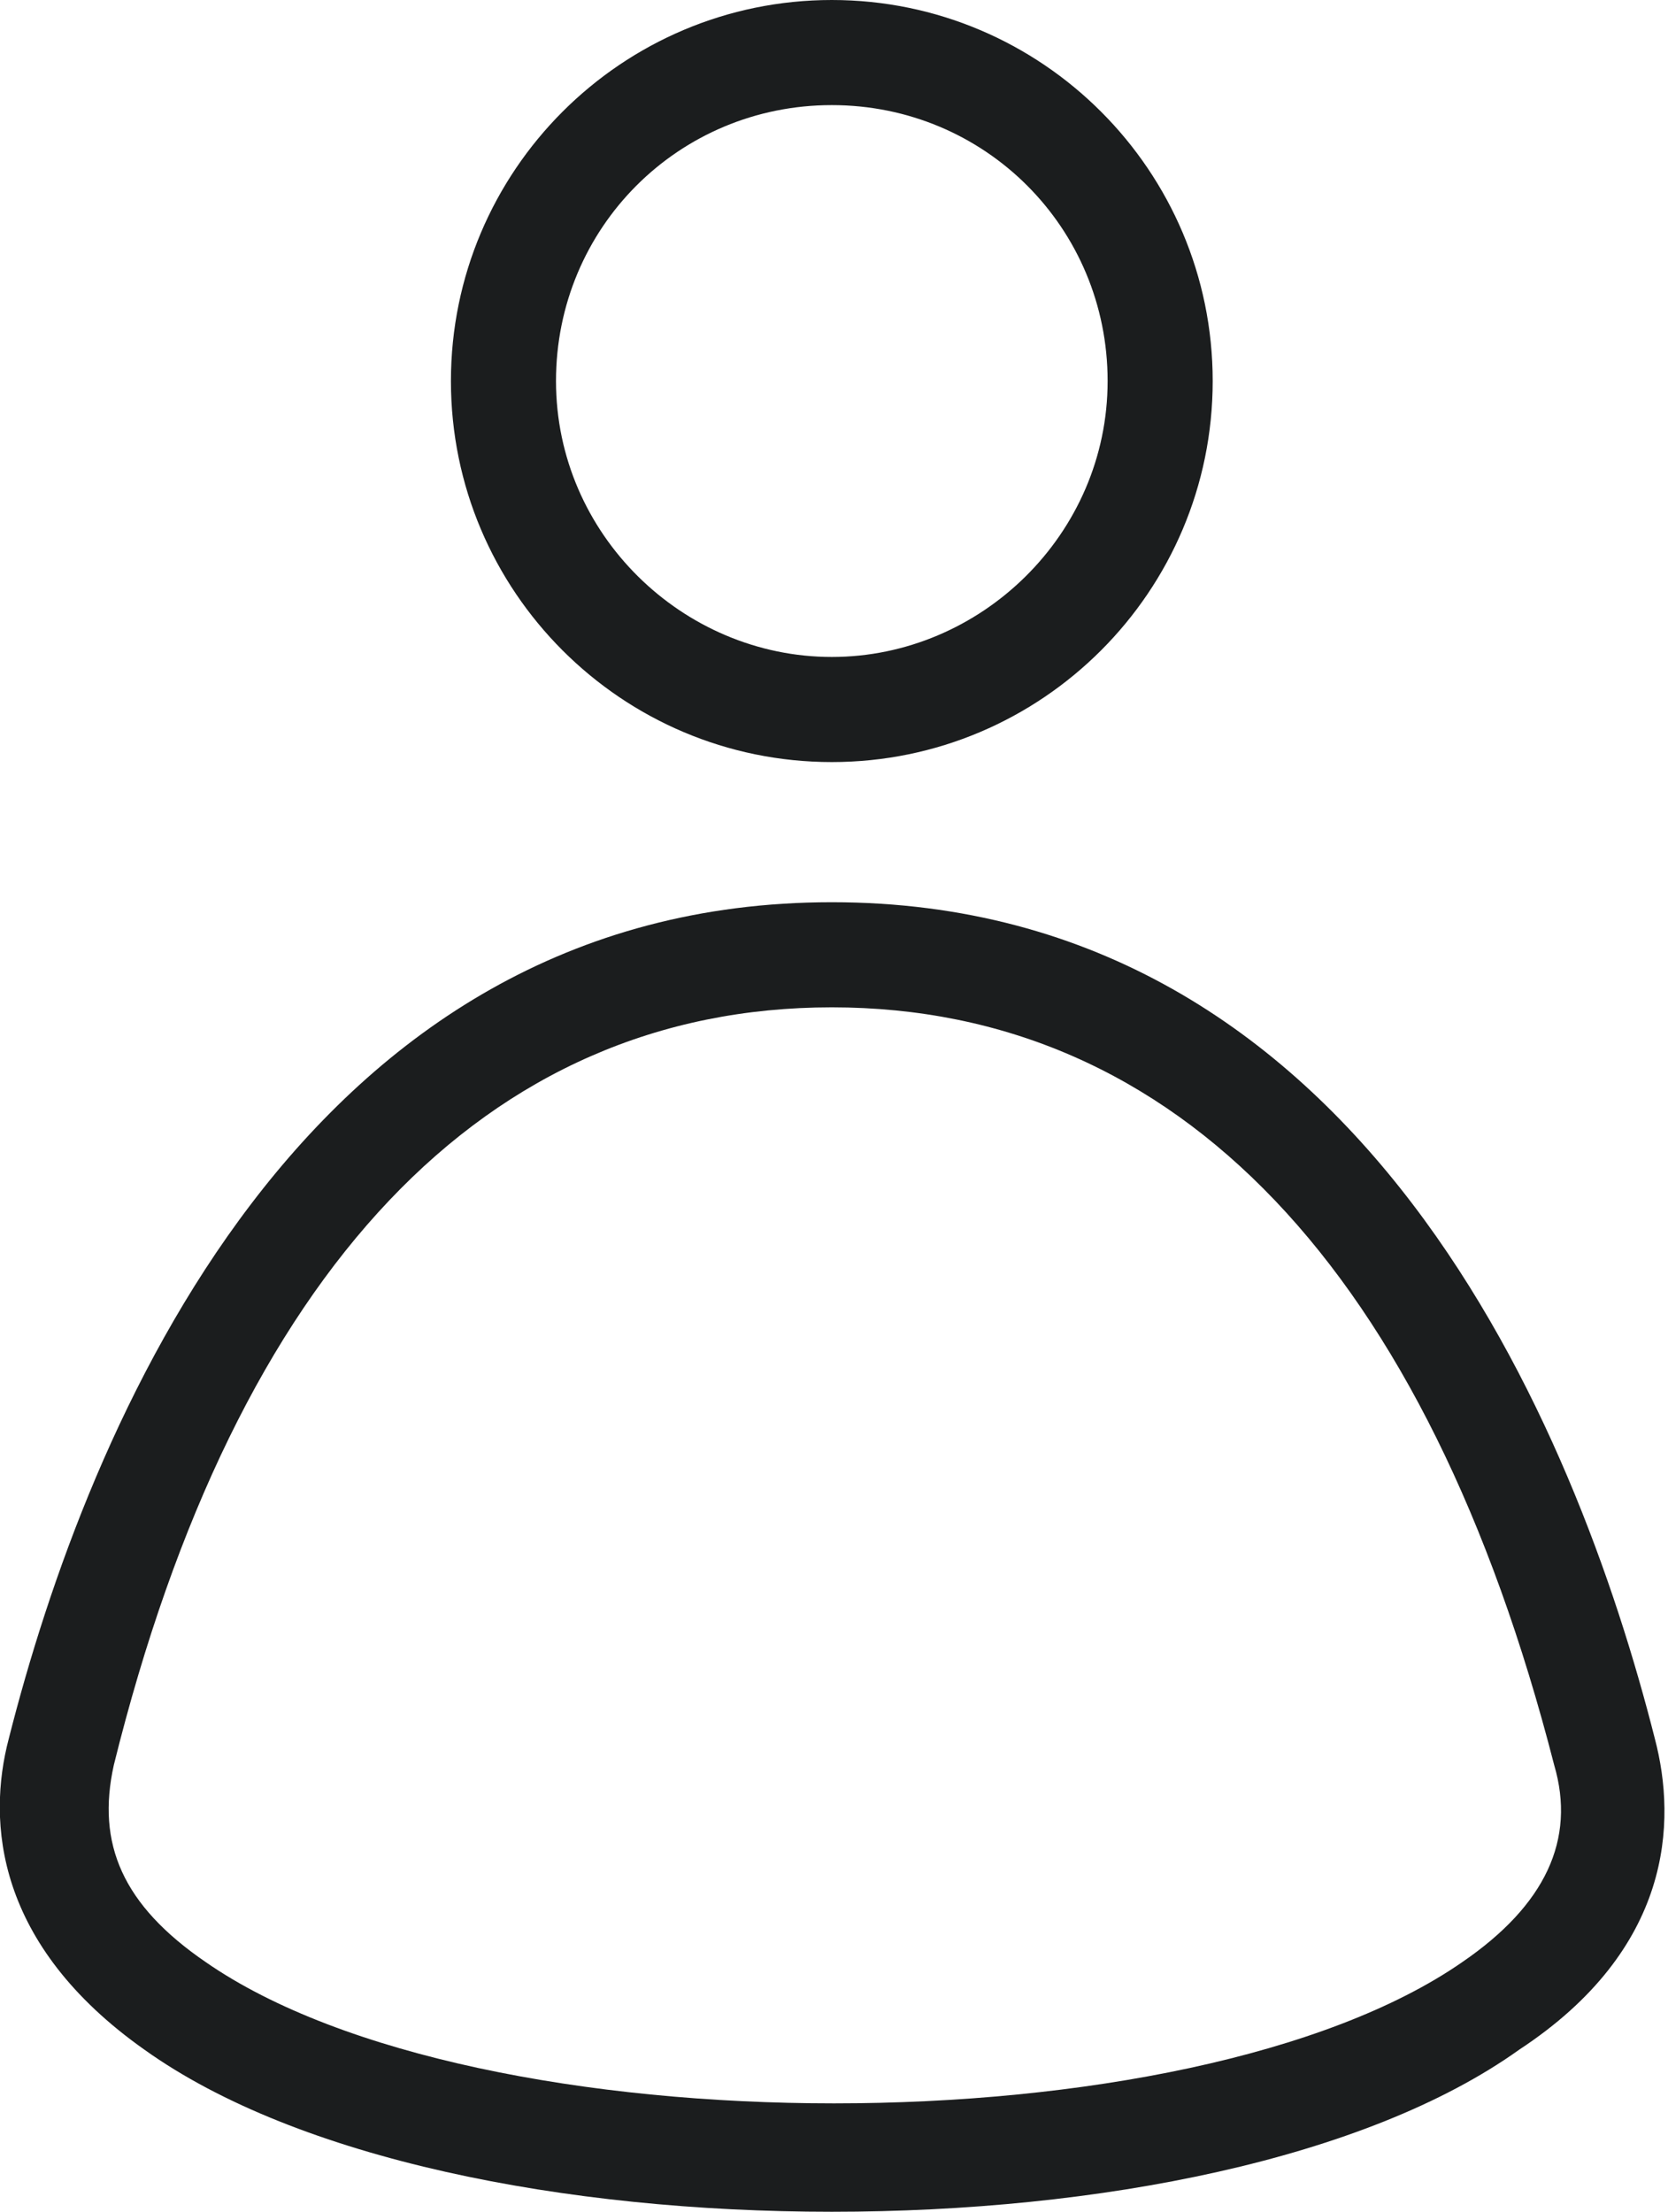
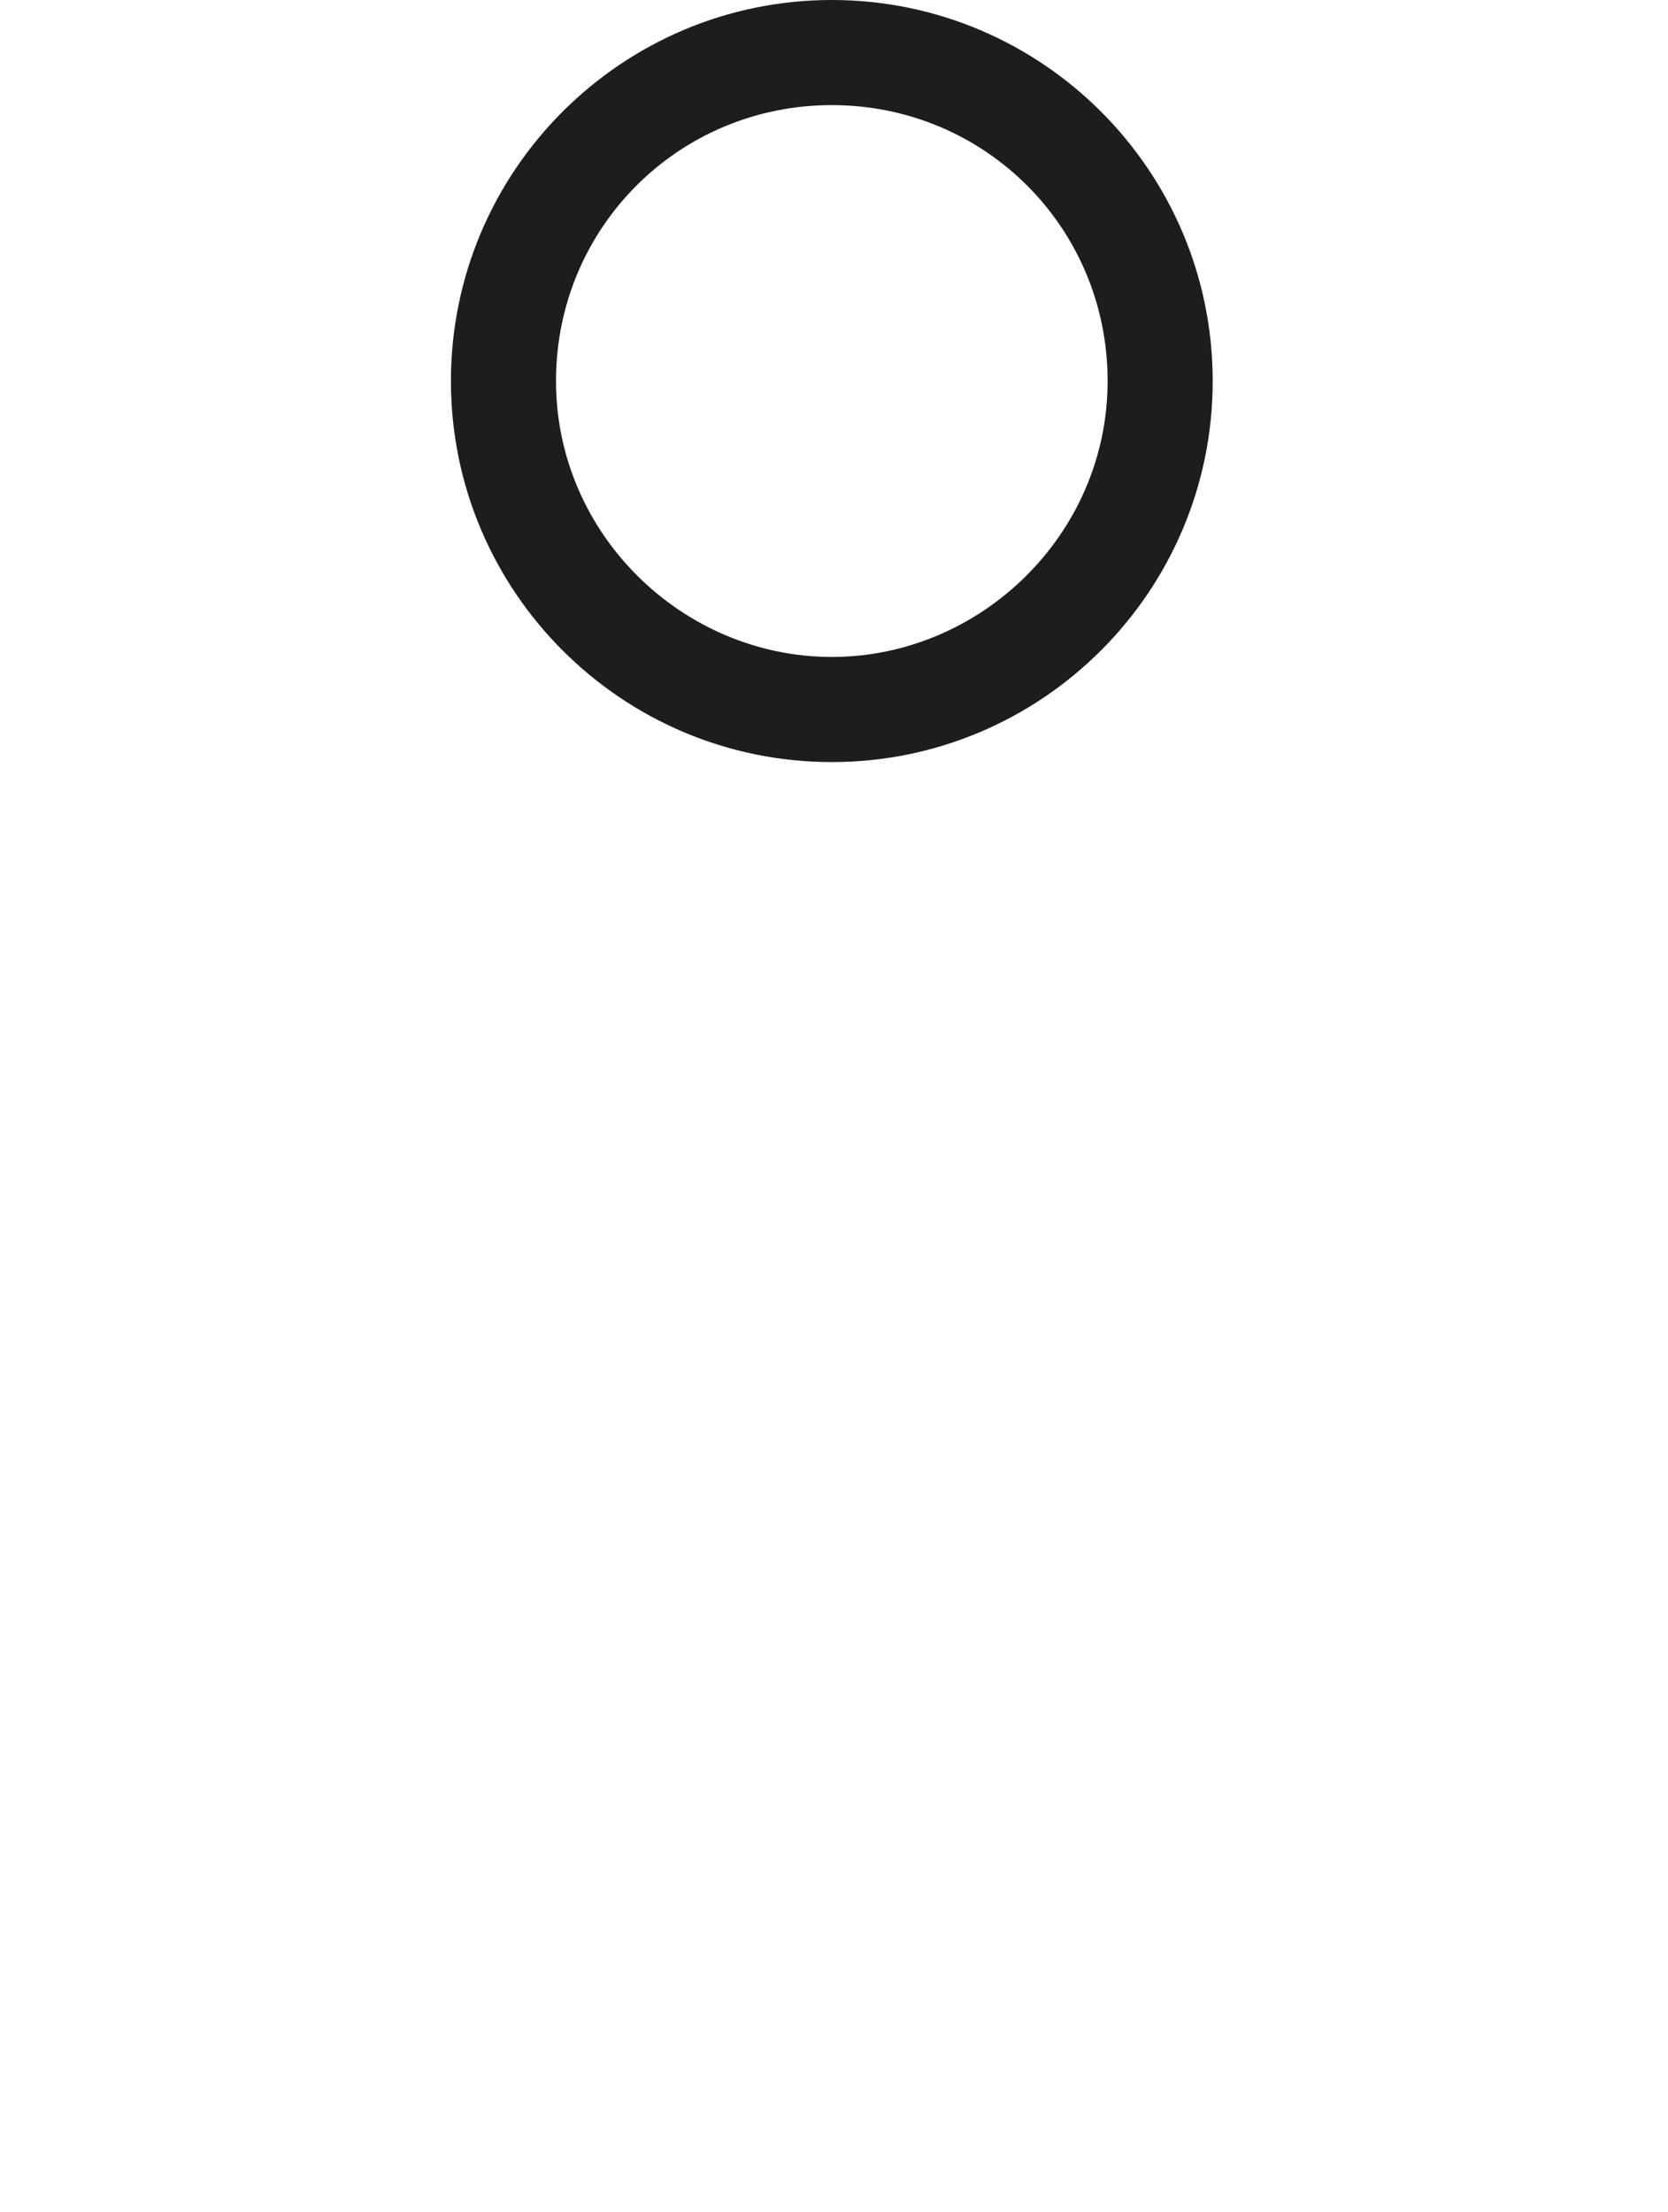
<svg xmlns="http://www.w3.org/2000/svg" version="1.1" id="Layer_1" x="0px" y="0px" viewBox="0 0 38.1 50.5" style="enable-background:new 0 0 38.1 50.5;" xml:space="preserve">
  <style type="text/css">
	.st0{fill:#1B1D1E;}
</style>
  <g>
    <path class="st0" d="M19,17.4c-4.8,0-8.7-3.9-8.7-8.7S14.2,0,19,0s8.7,3.9,8.7,8.7S23.8,17.4,19,17.4z M19,2.4   c-3.5,0-6.3,2.8-6.3,6.3S15.6,15,19,15s6.3-2.8,6.3-6.3S22.5,2.4,19,2.4z" />
  </g>
  <g>
-     <path class="st0" d="M19,50.5c-6.1,0-12.2-1.2-15.7-3.7c-3.4-2.4-3.6-5.2-3.1-7.1C2,32.6,6.9,20.6,19,20.6s17,12,18.8,19.1   c0.5,1.9,0.4,4.8-3.1,7.1C31.2,49.3,25.1,50.5,19,50.5z M19,23c-7.9,0-13.6,6-16.4,17.3c-0.4,1.8,0.2,3.2,2.1,4.5   c6.2,4.3,22.5,4.3,28.7,0c1.9-1.3,2.6-2.8,2.1-4.5l0,0C32.6,29,26.9,23,19,23z" />
-   </g>
+     </g>
</svg>